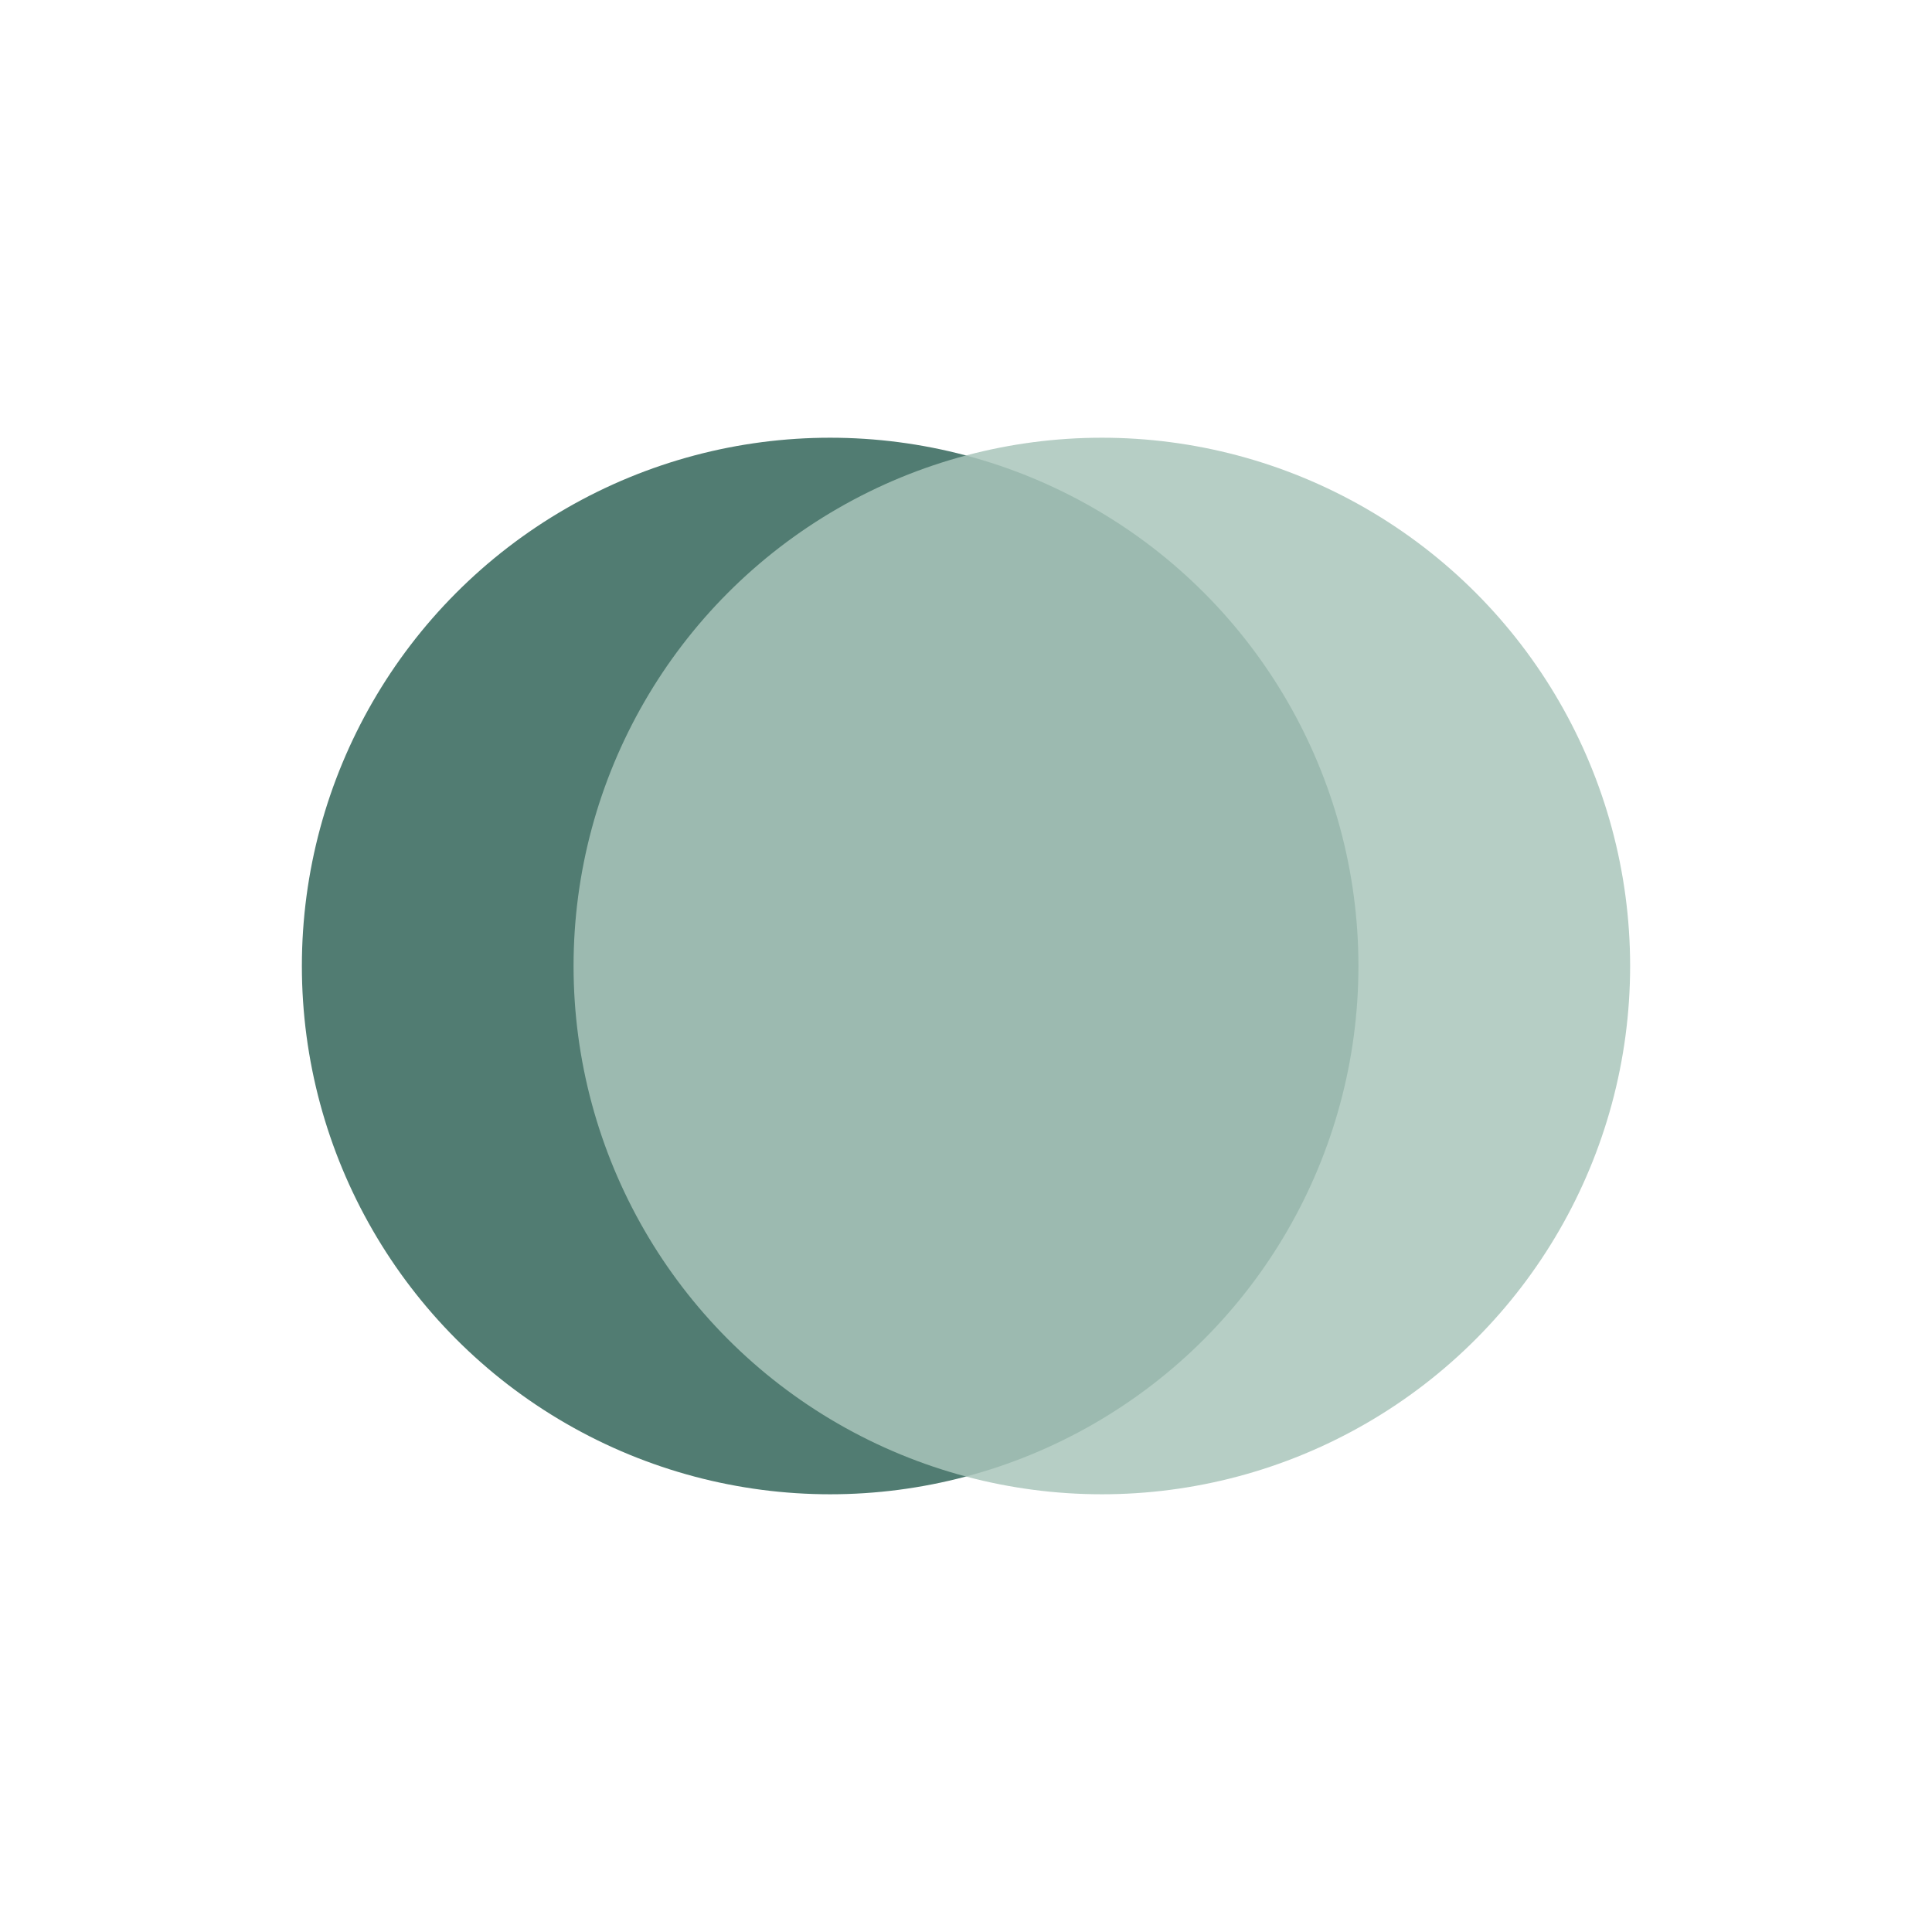
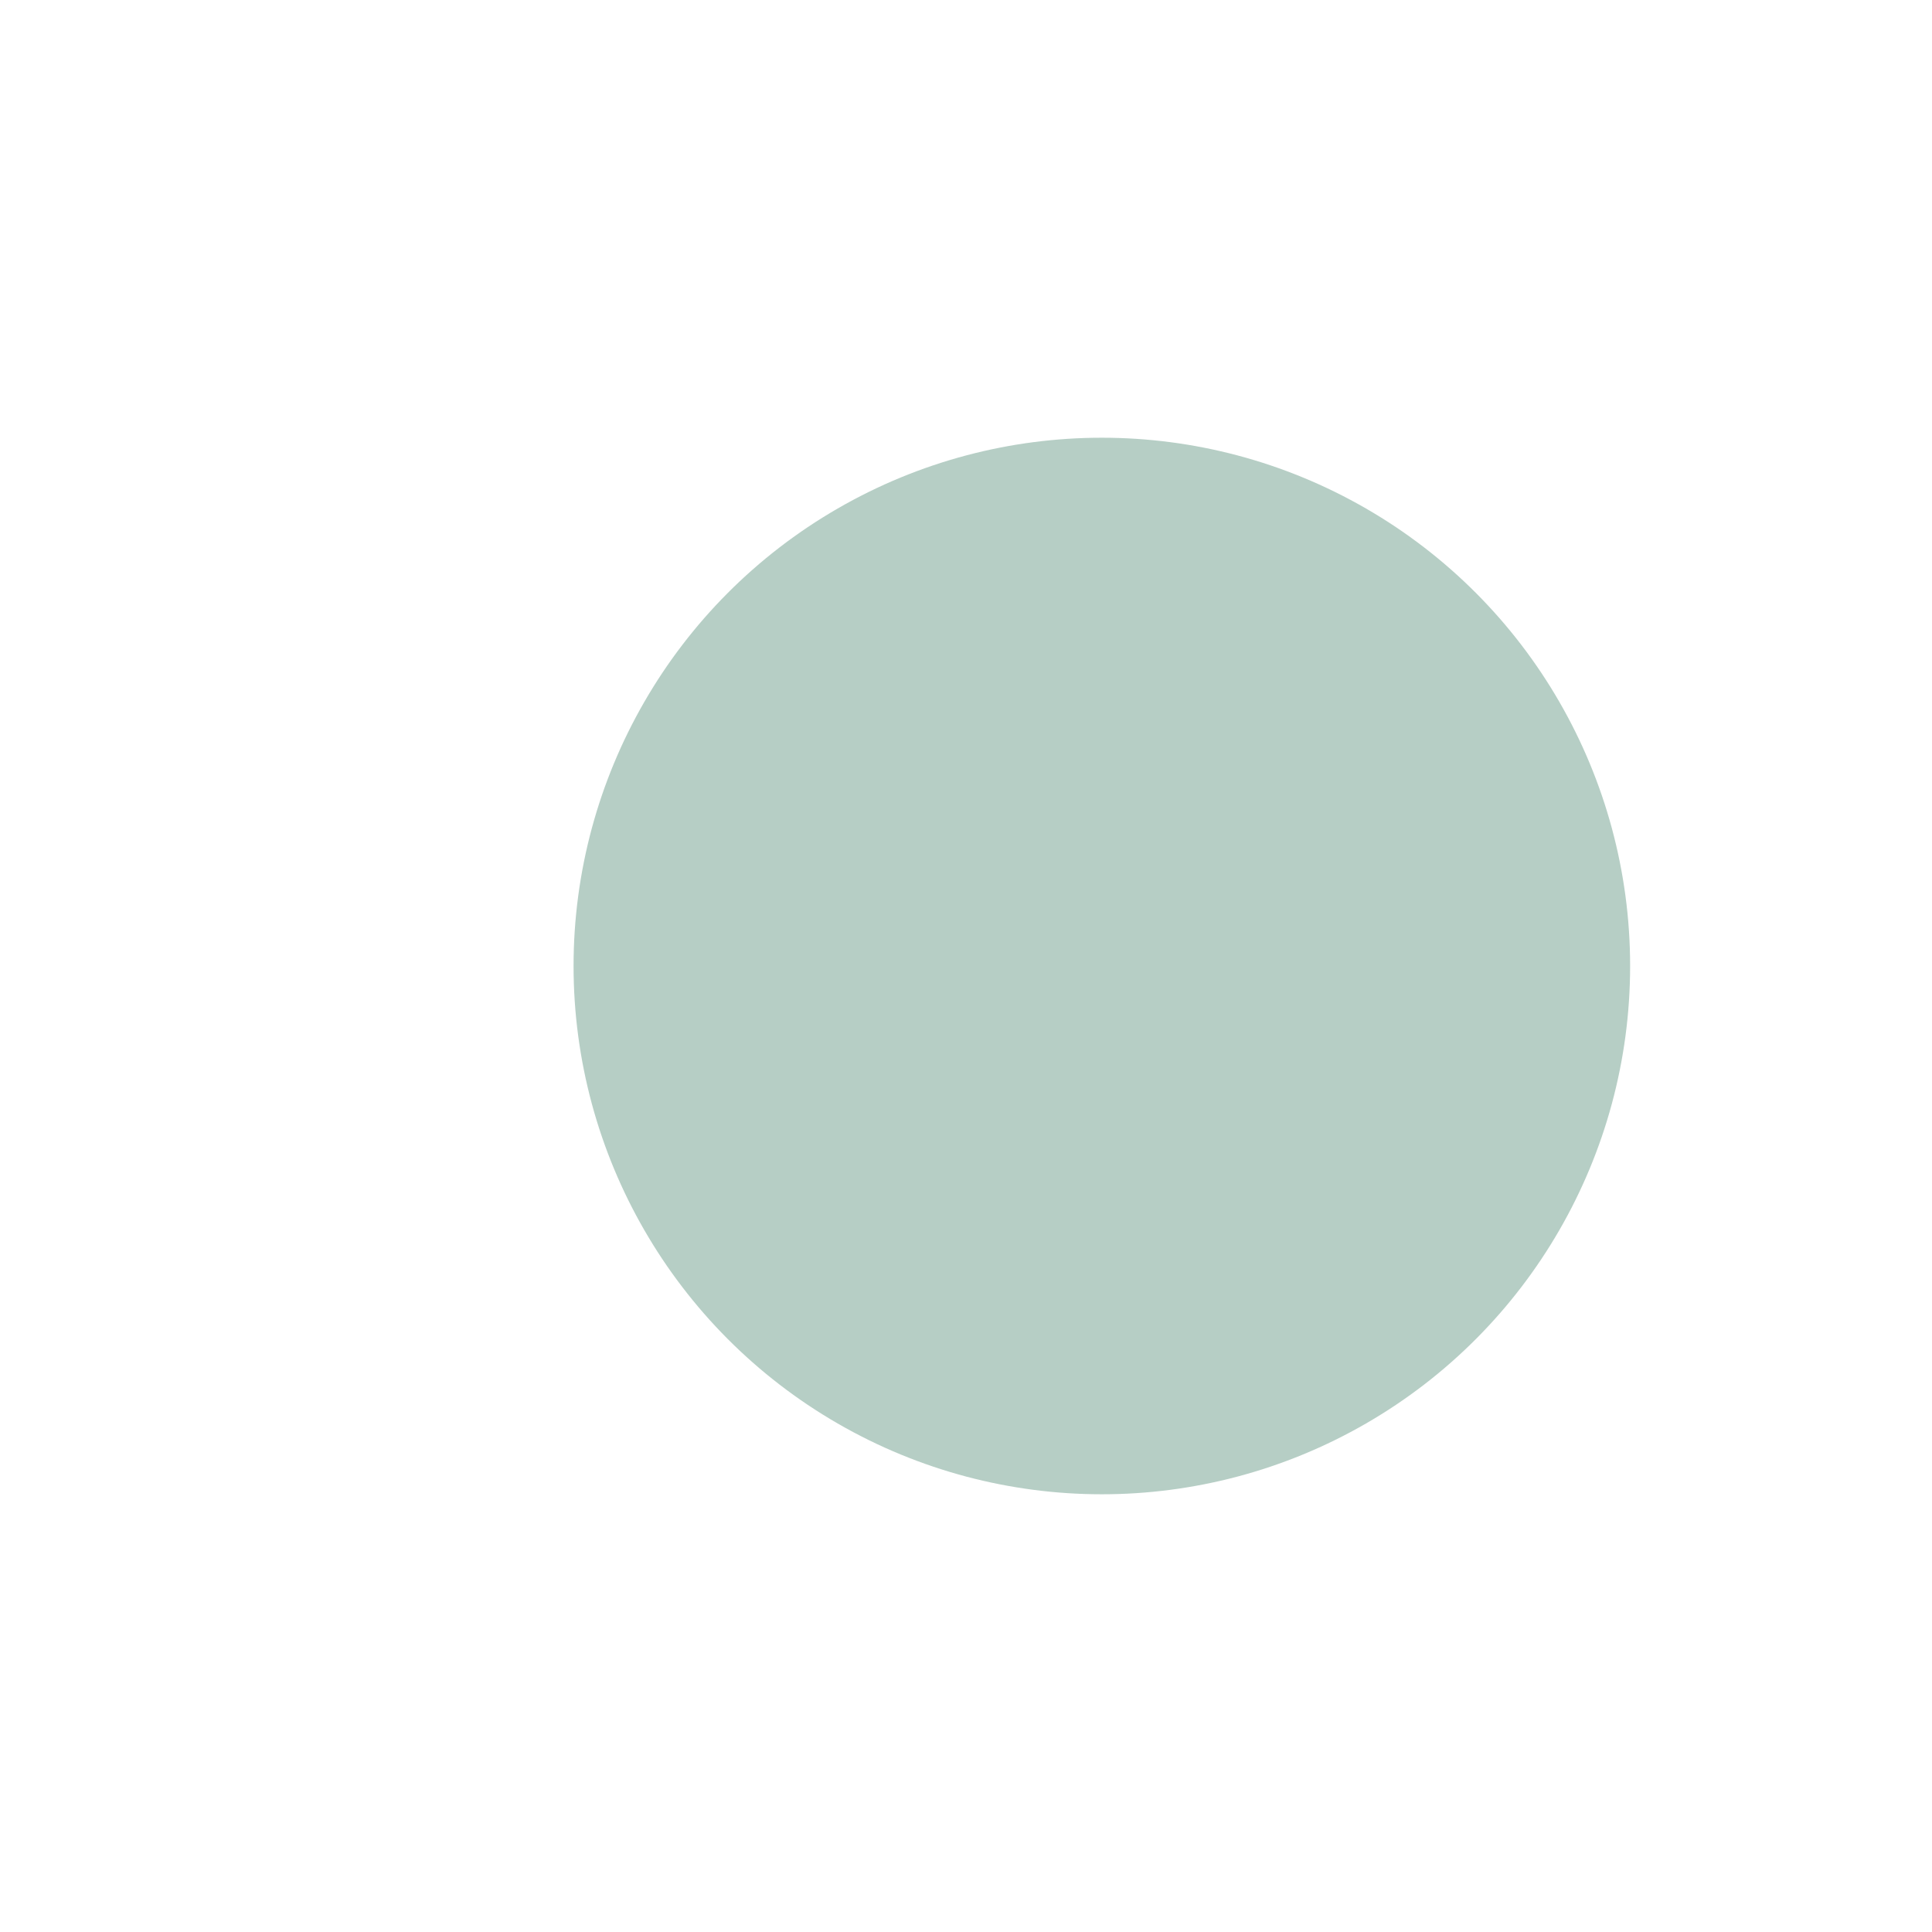
<svg xmlns="http://www.w3.org/2000/svg" width="512" height="512" viewBox="0 0 512 512">
  <rect width="512" height="512" fill="none" />
-   <circle cx="220" cy="256" r="140" fill="#3E6E63" fill-opacity="0.9" />
  <circle cx="292" cy="256" r="140" fill="#A9C6BB" fill-opacity="0.85" />
</svg>